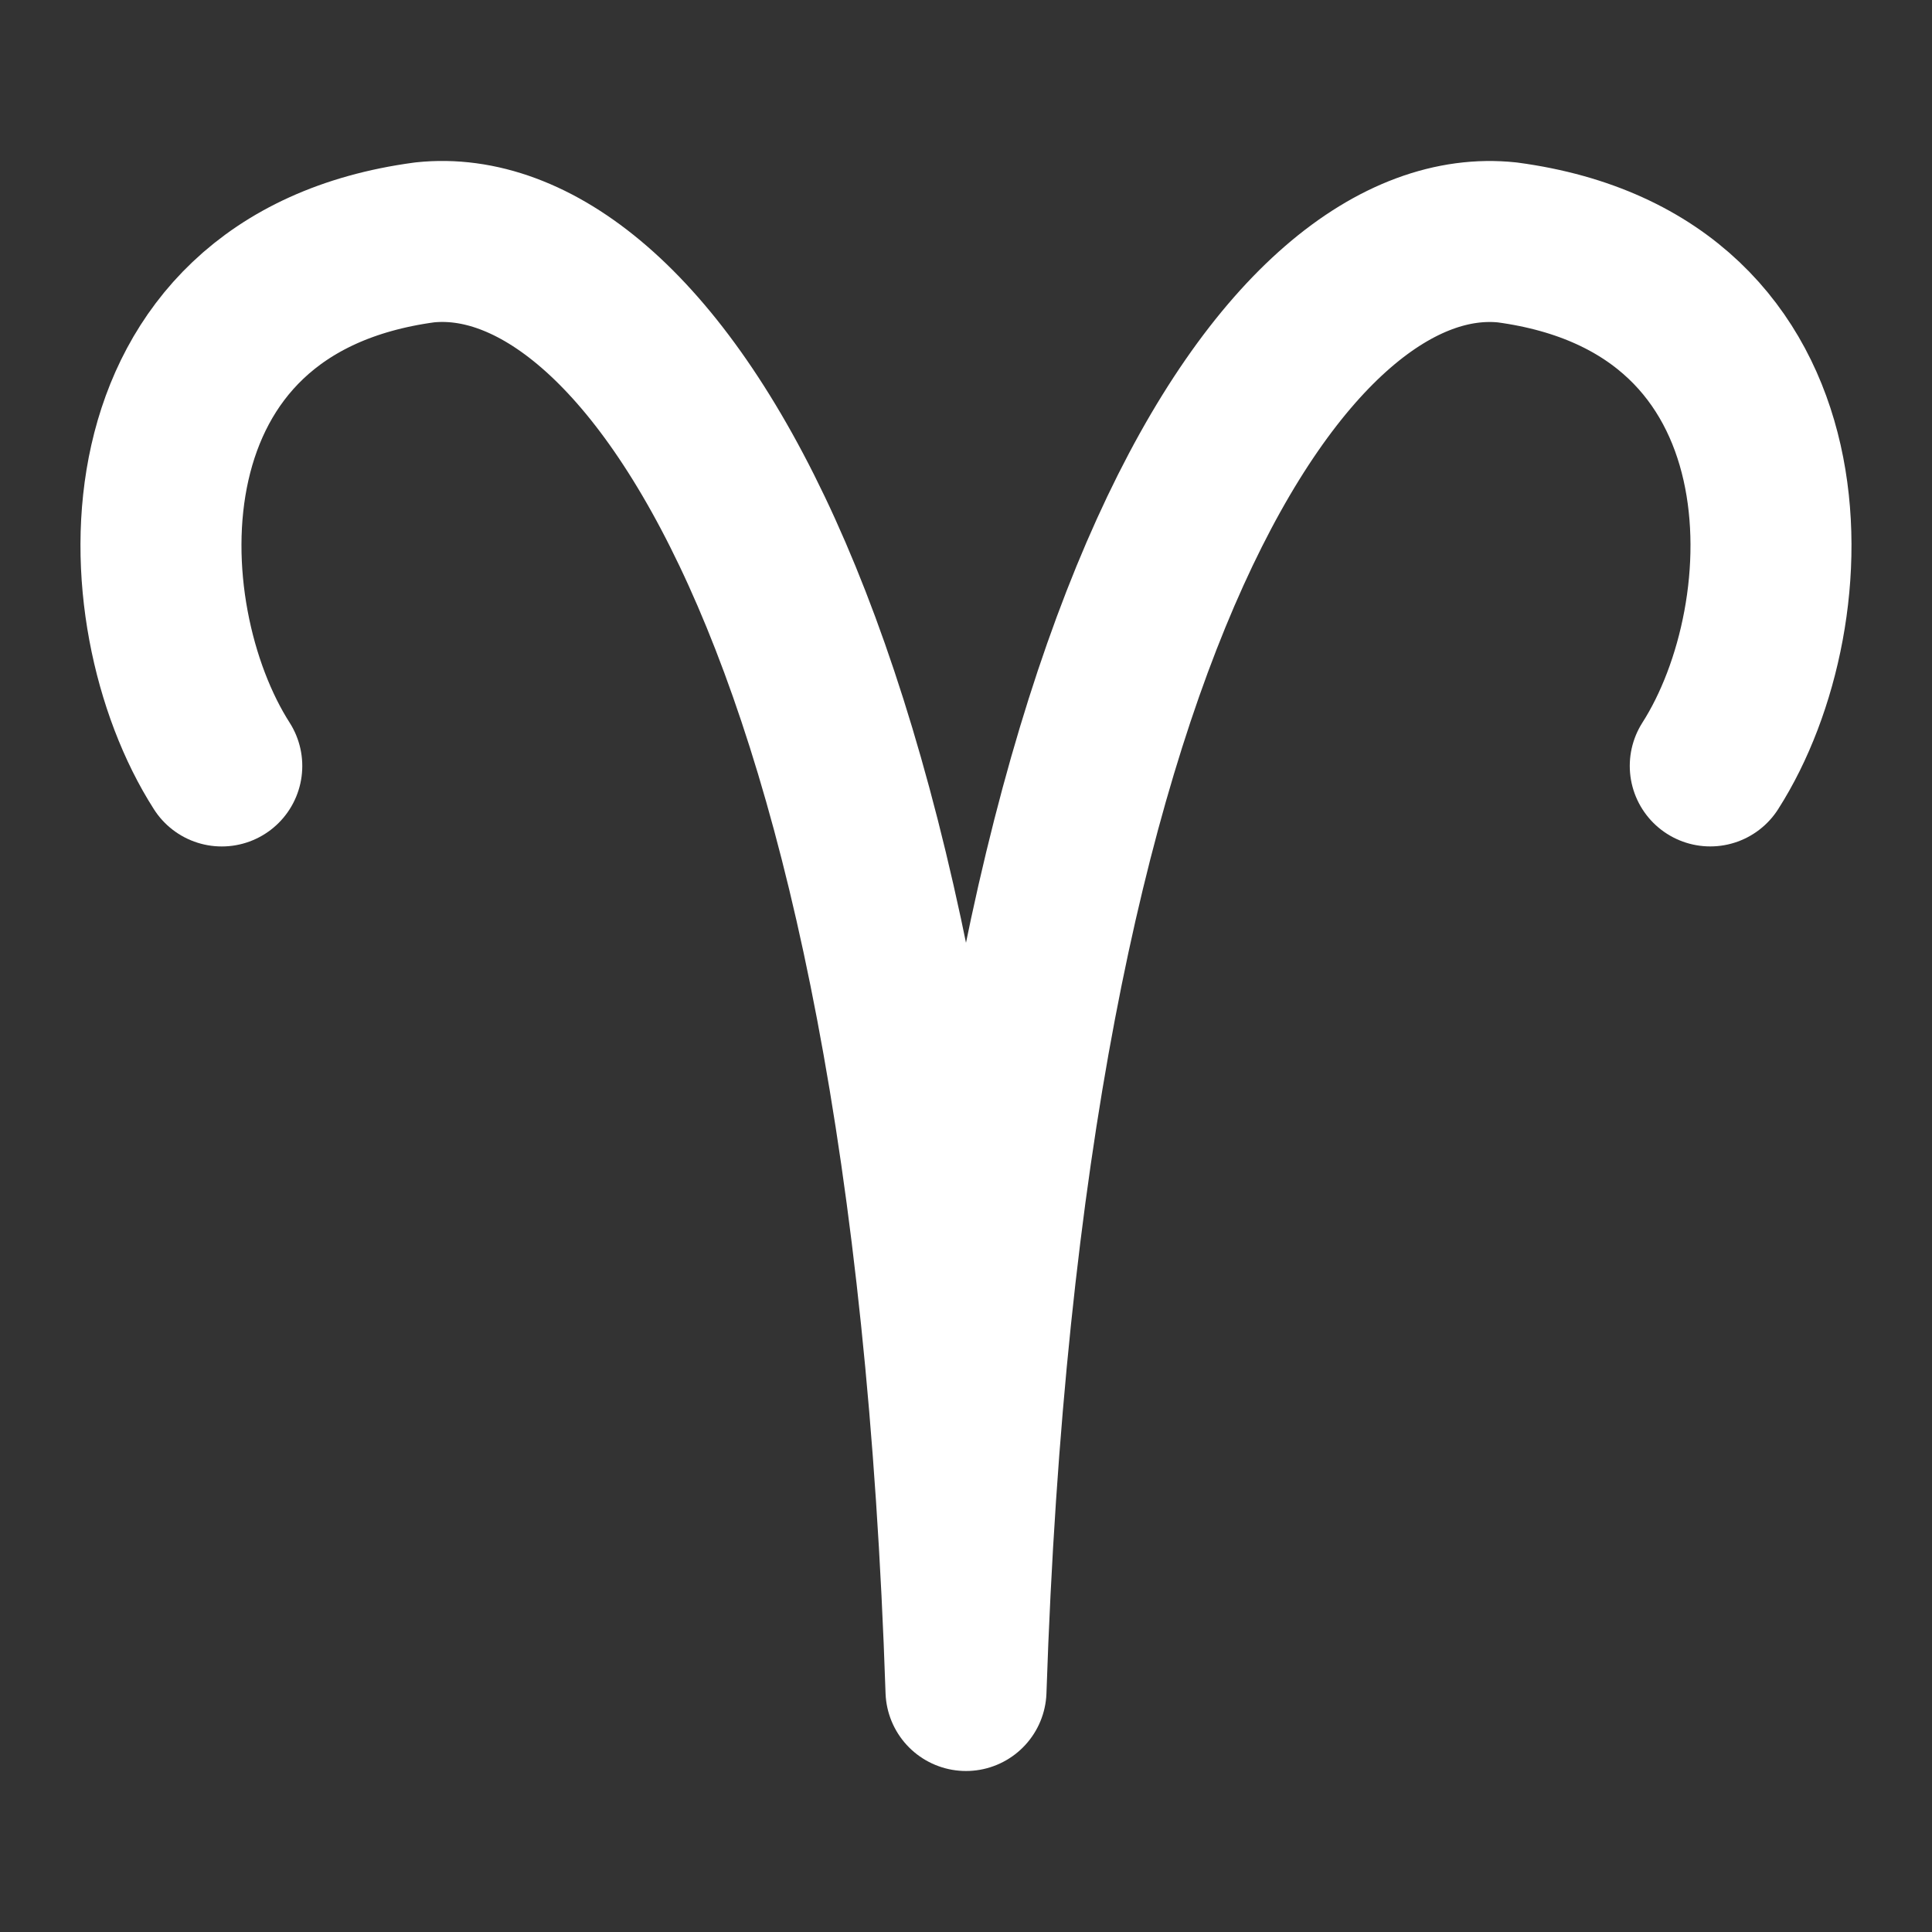
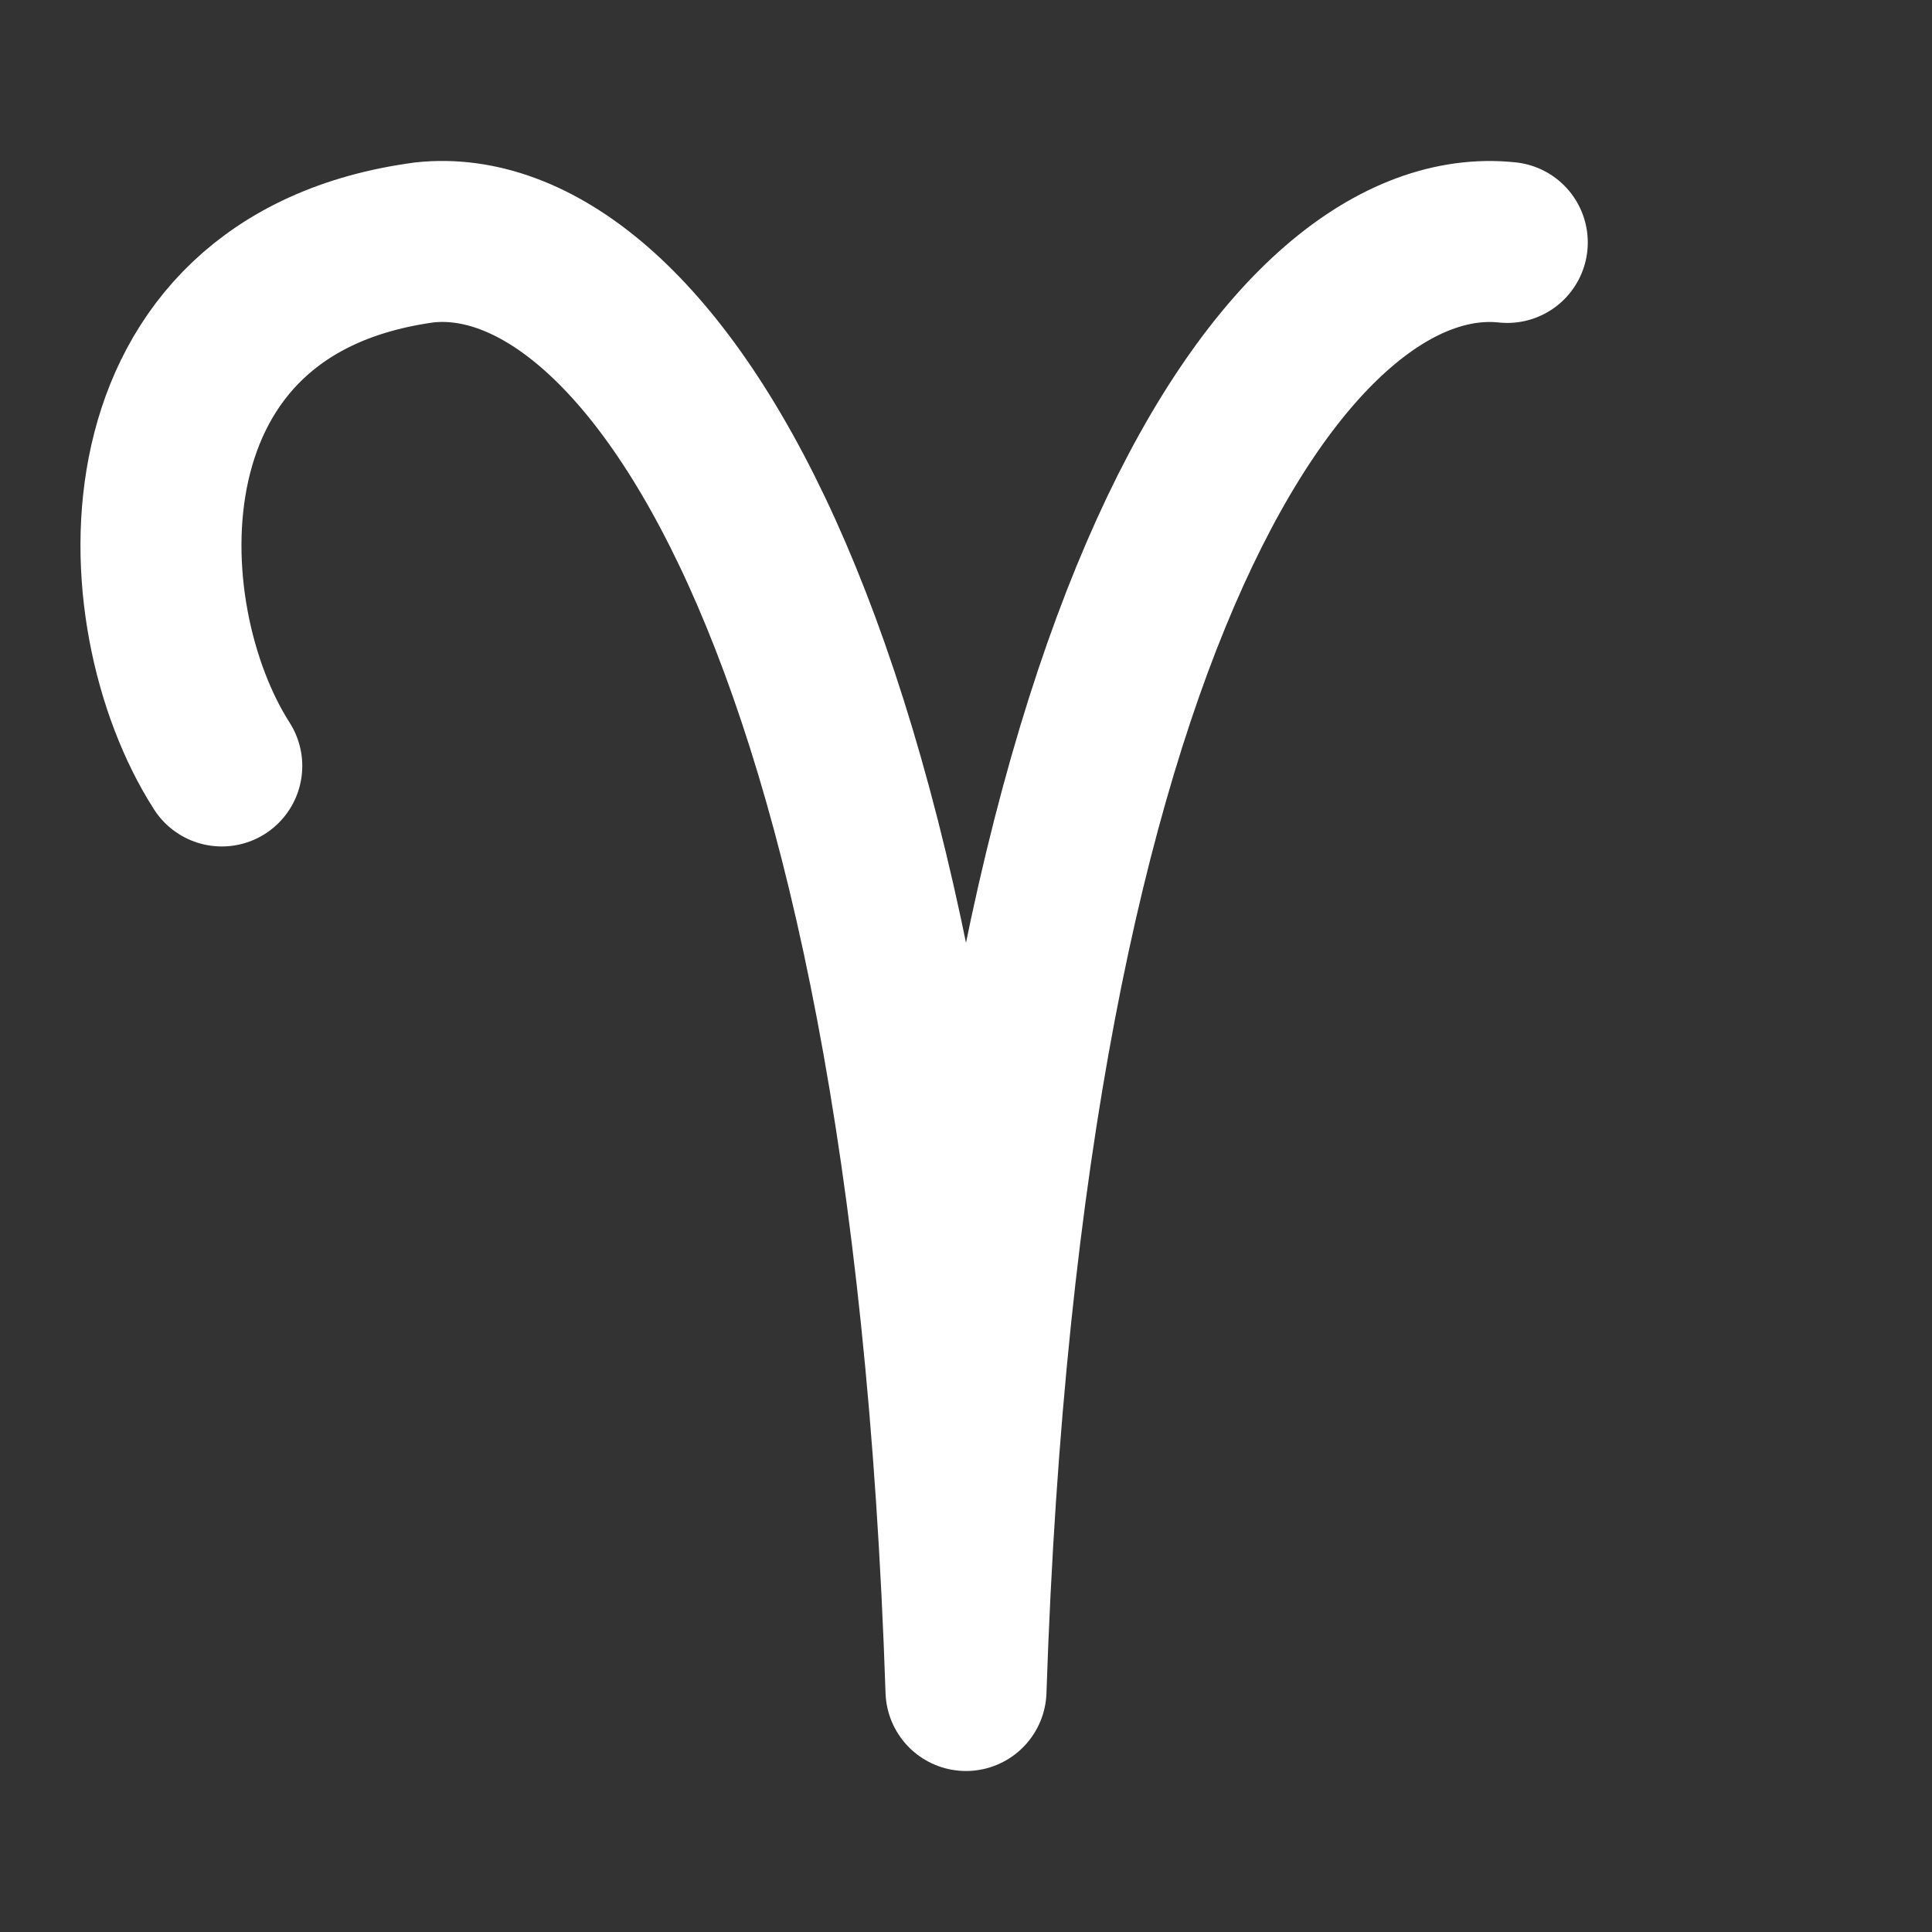
<svg xmlns="http://www.w3.org/2000/svg" width="48" height="48" viewBox="0 0 48 48" fill="none">
  <rect x="0" y="0" width="48" height="48" fill="#333333" stroke="none" />
-   <path d="M5.51 19.03C3.08 15.235 2.822 7.06 10.551 6.022C15.855 5.46 23.104 15.121 24 42C24.896 15.12 32.145 5.46 37.448 6.023C45.177 7.061 44.918 15.236 42.491 19.029" stroke="white" stroke-width="4" stroke-linecap="round" stroke-linejoin="round" />
+   <path d="M5.51 19.03C3.08 15.235 2.822 7.06 10.551 6.022C15.855 5.46 23.104 15.121 24 42C24.896 15.12 32.145 5.46 37.448 6.023" stroke="white" stroke-width="4" stroke-linecap="round" stroke-linejoin="round" />
</svg>